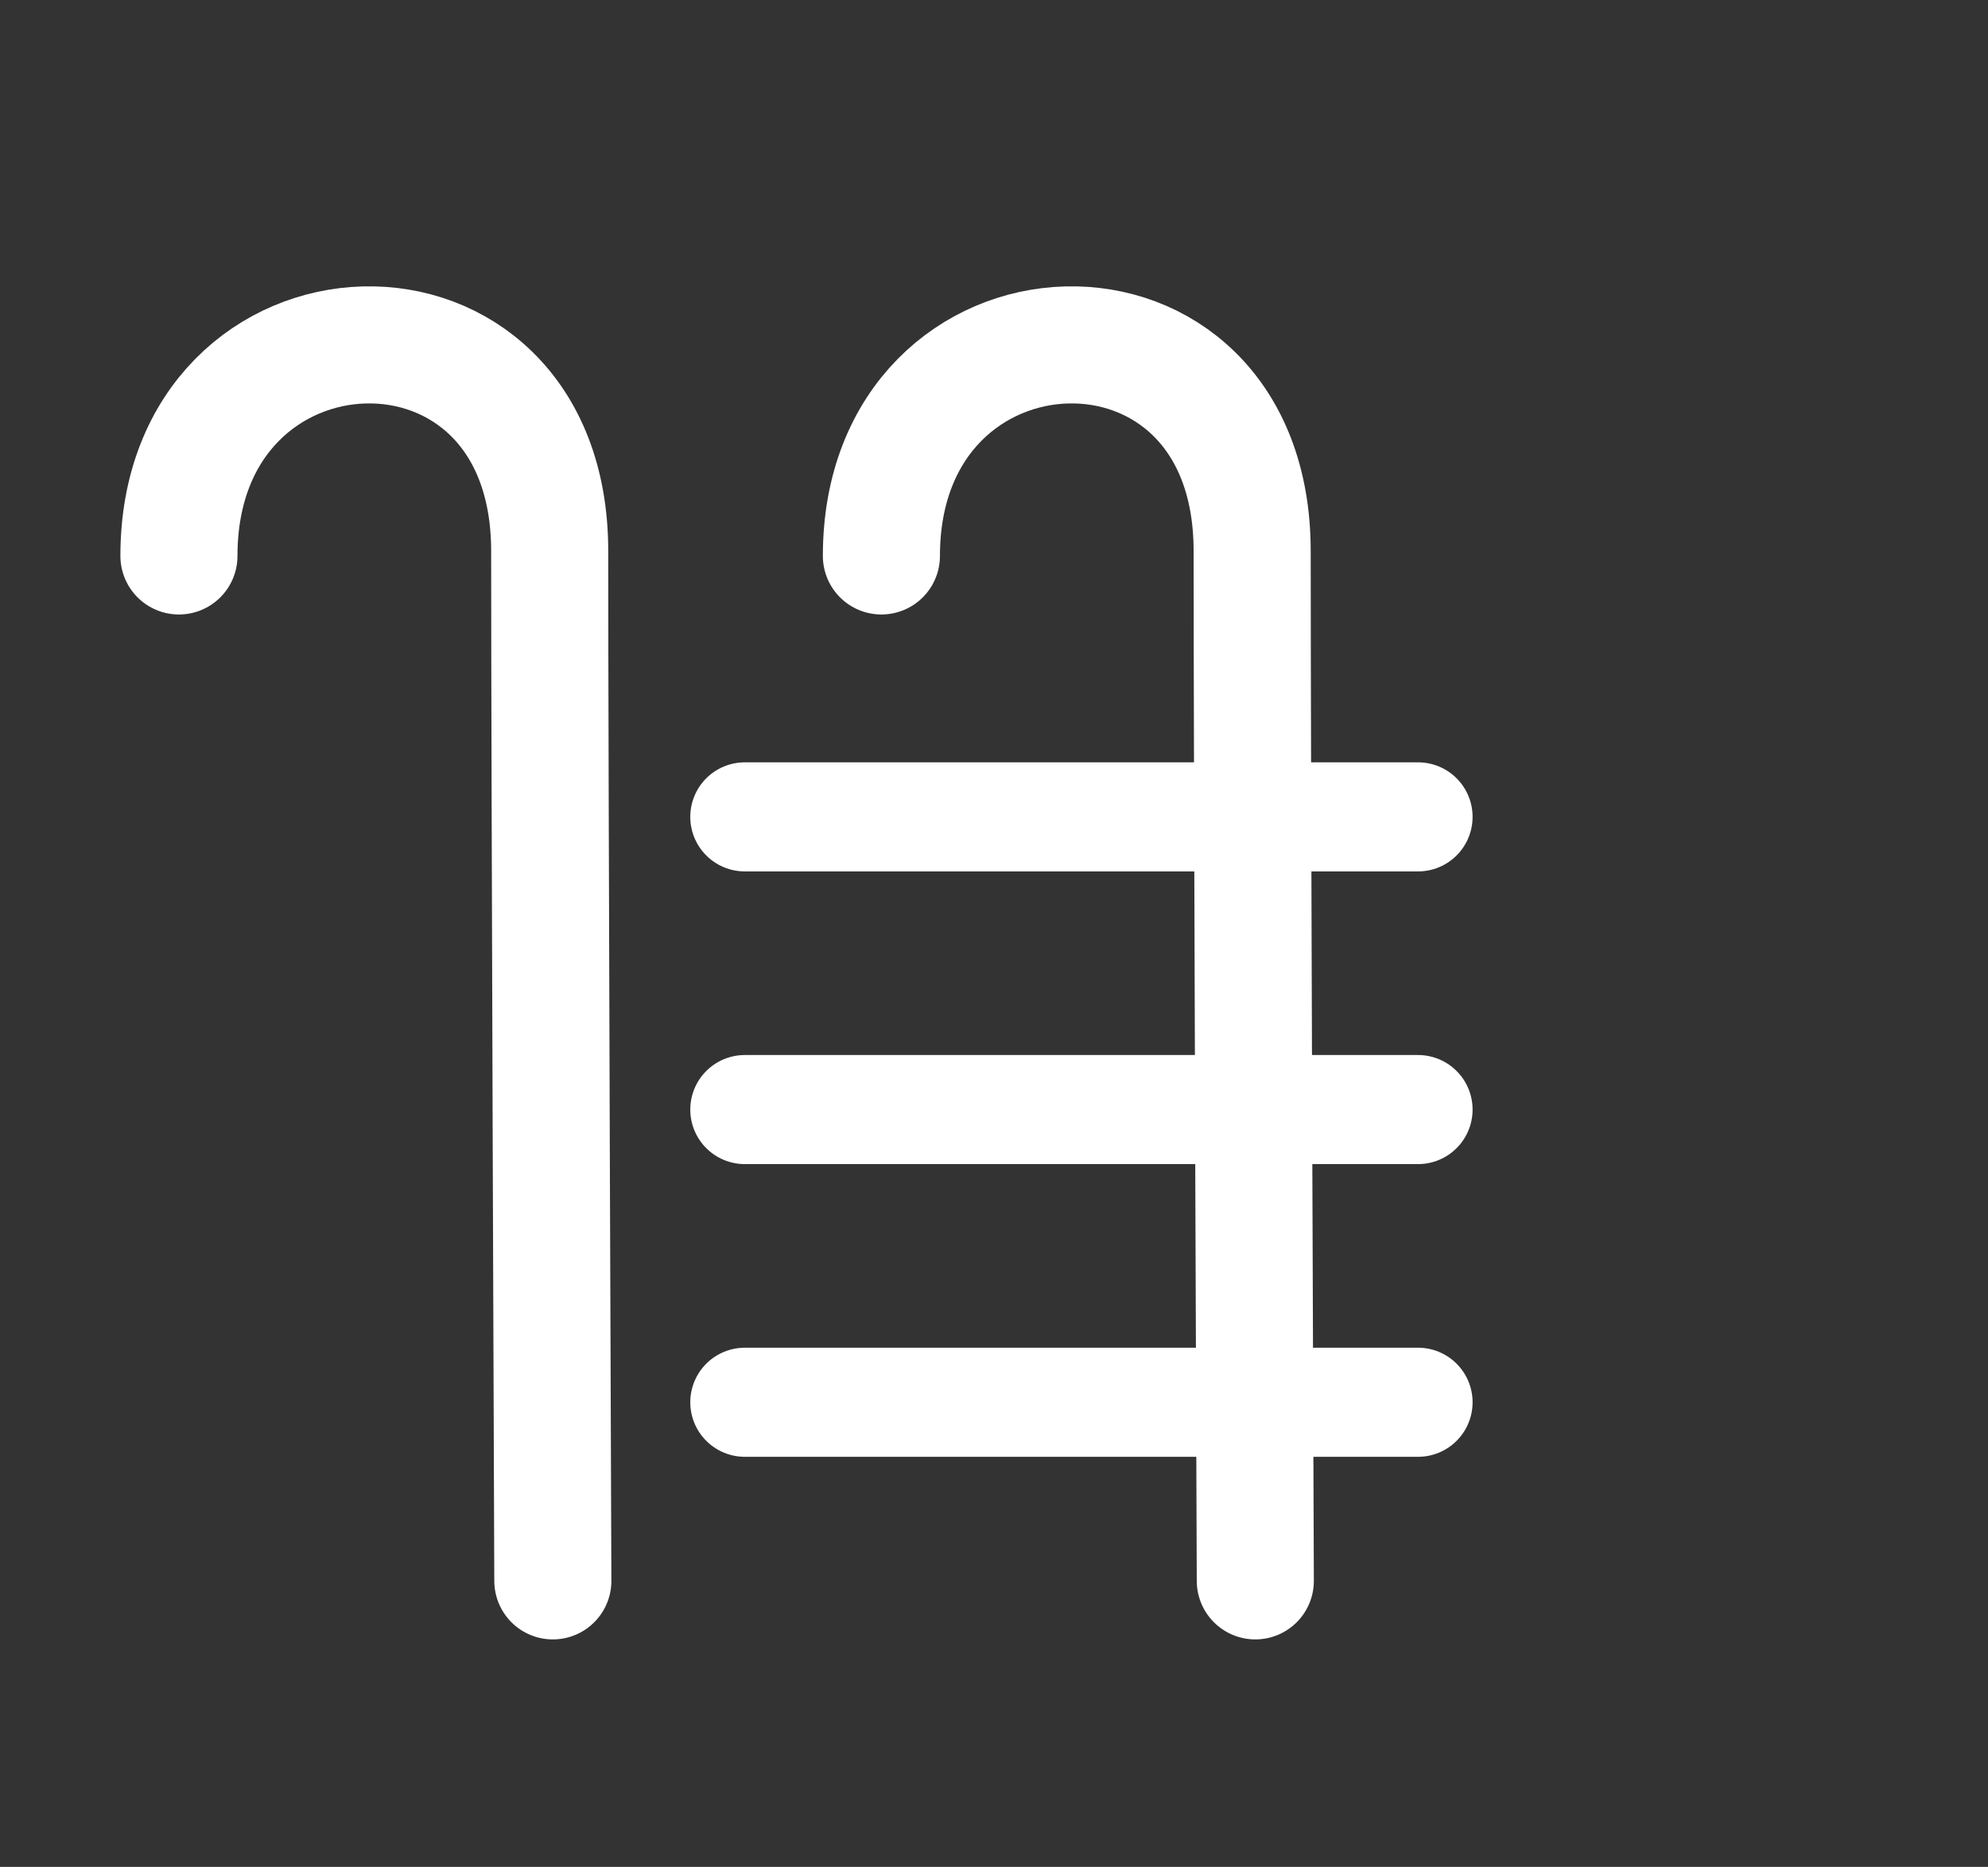
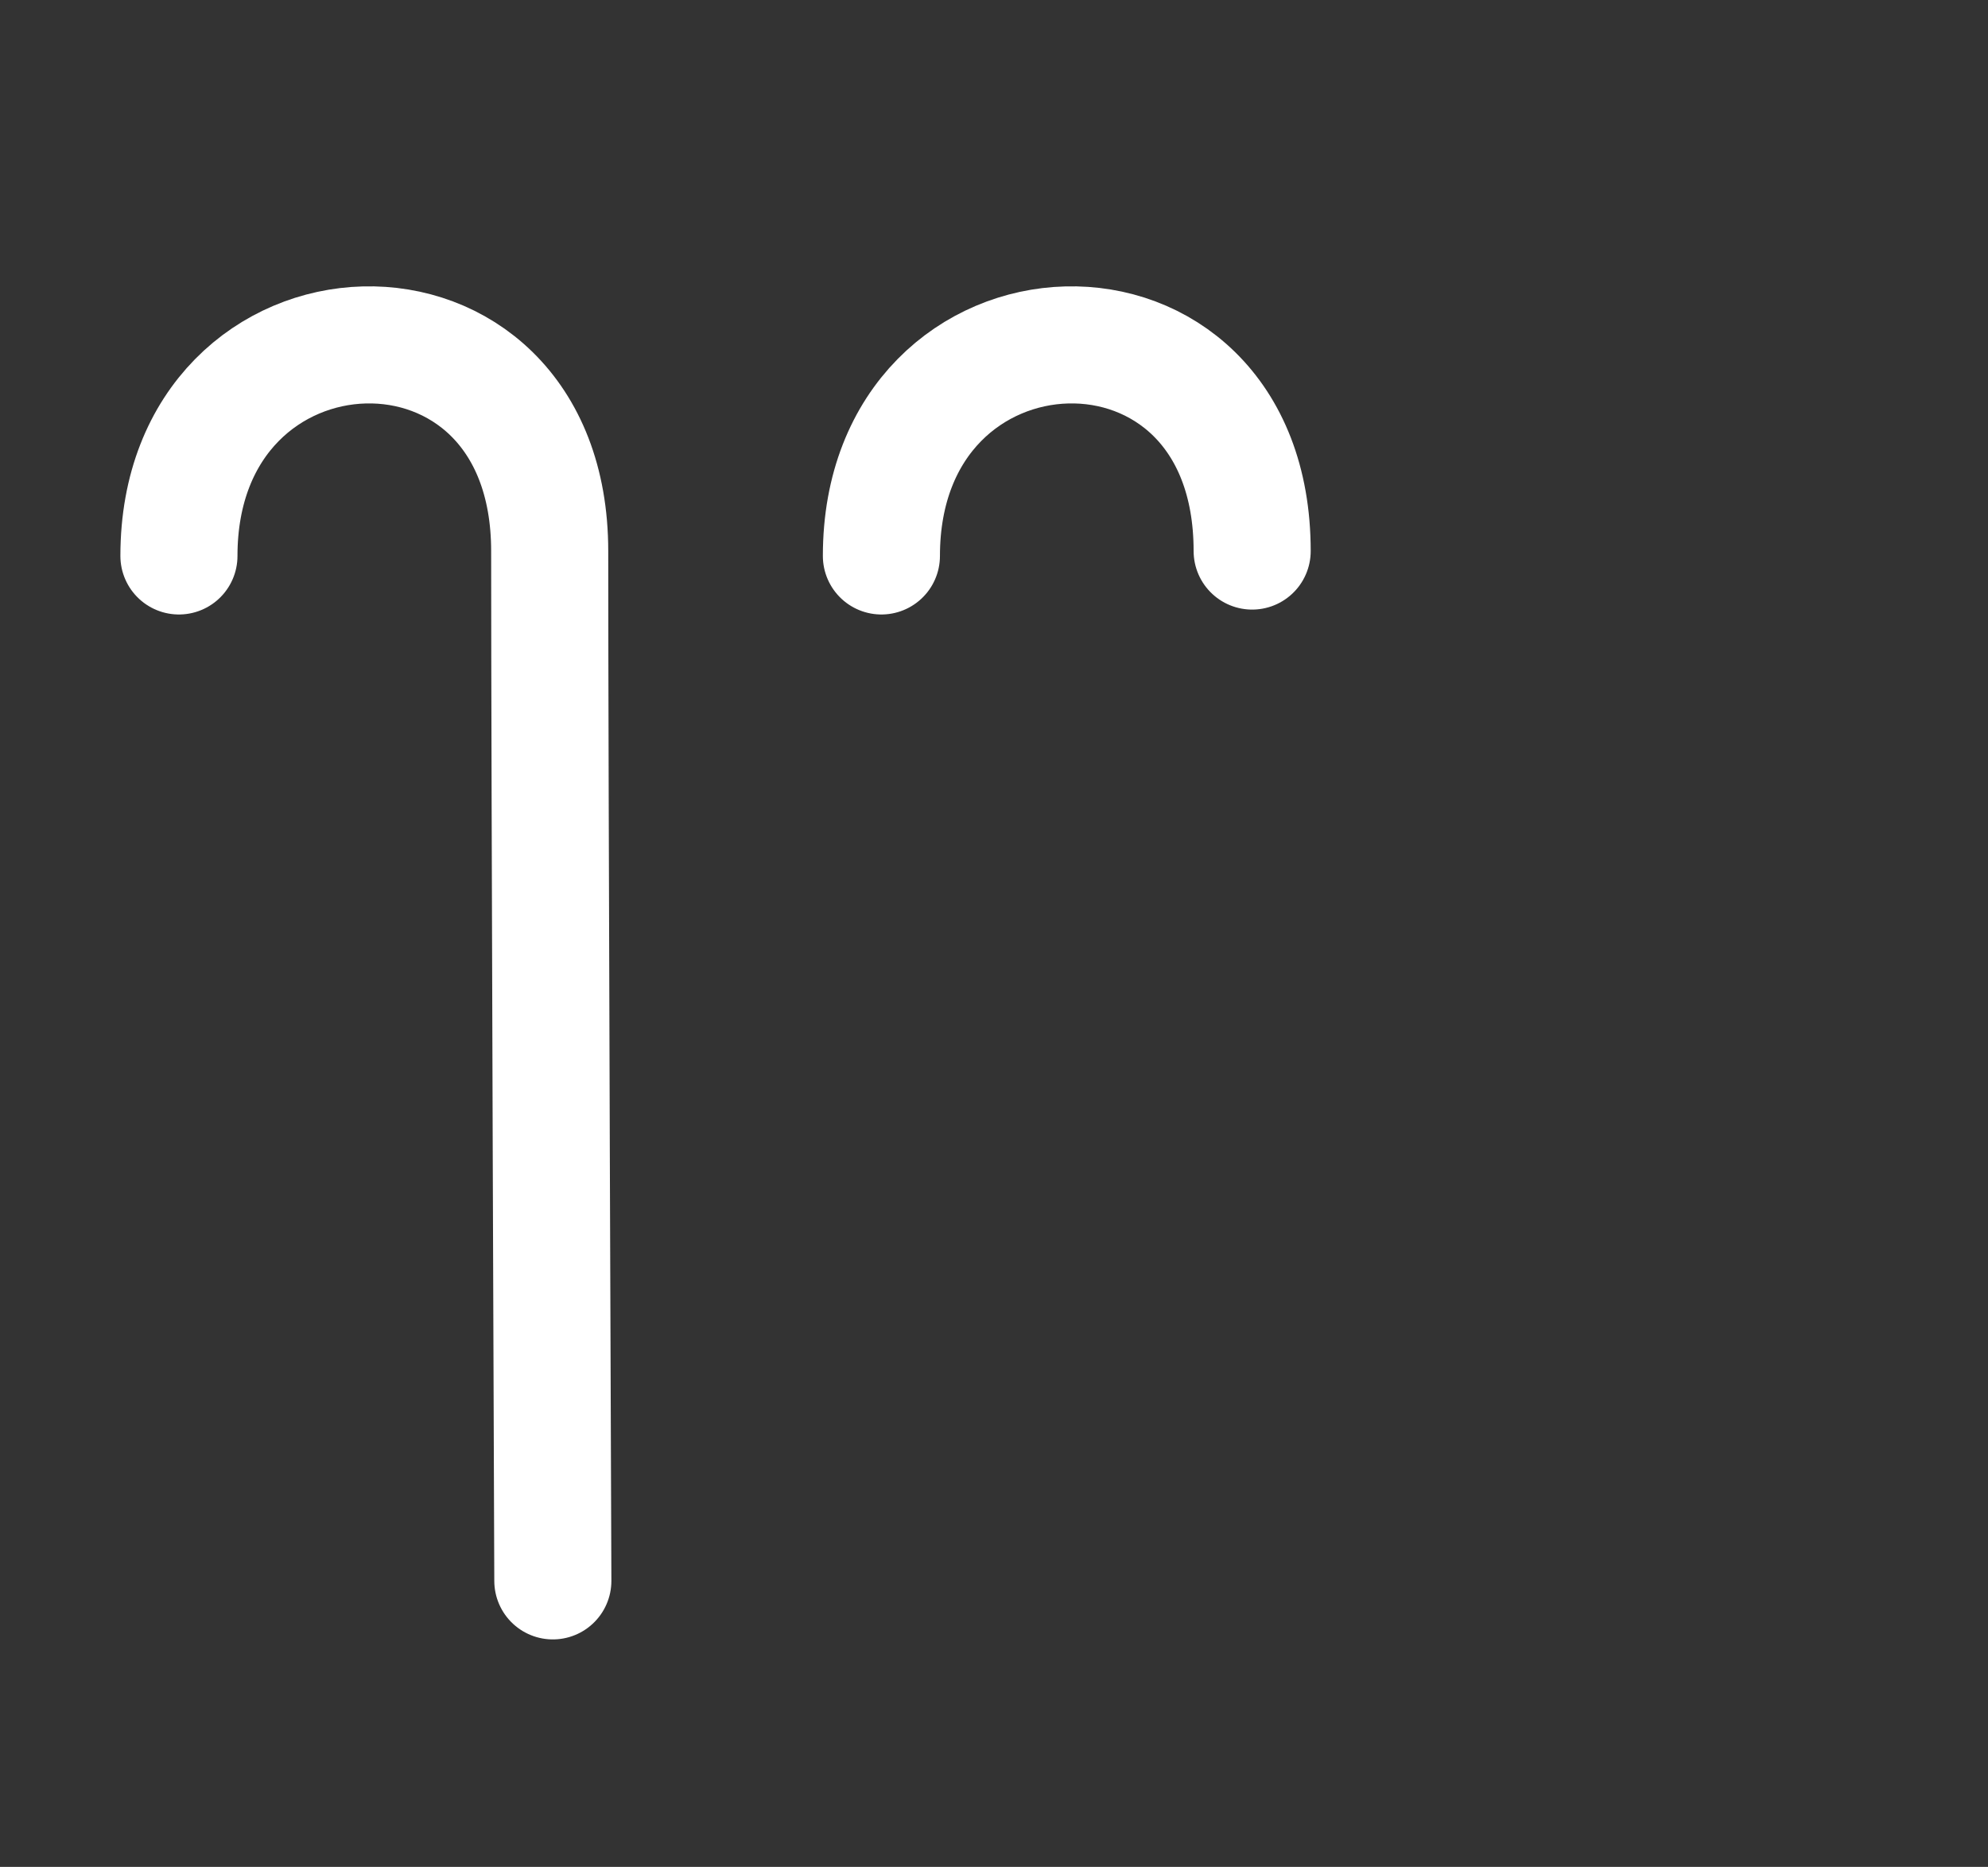
<svg xmlns="http://www.w3.org/2000/svg" version="1.1" x="0px" y="0px" width="38.542px" height="36.197px" viewBox="0 0 38.542 36.197" style="enable-background:new 0 0 38.542 36.197;" xml:space="preserve">
  <rect x="0" y="0" width="38.542" height="36.197" fill="#333333" stroke="none" />
  <g id="Calque_1">
</g>
  <g id="Calque_2">
    <g>
      <path style="fill:none;stroke:#FFFFFF;stroke-width:2.27;stroke-linecap:round;stroke-miterlimit:10;" d="M3.469,10.779    c0-5.297,7.188-5.581,7.188-0.095c0,4.256,0.061,19.967,0.061,19.967" />
-       <path style="fill:none;stroke:#FFFFFF;stroke-width:2.27;stroke-linecap:round;stroke-miterlimit:10;" d="M17.088,10.779    c0-5.297,7.188-5.581,7.188-0.095c0,4.256,0.061,19.967,0.061,19.967" />
-       <line style="fill:#FFFFFF;stroke:#FFFFFF;stroke-width:2.115;stroke-linecap:round;stroke-miterlimit:10;" x1="14.44" y1="15.838" x2="27.492" y2="15.838" />
-       <line style="fill:#FFFFFF;stroke:#FFFFFF;stroke-width:2.115;stroke-linecap:round;stroke-miterlimit:10;" x1="14.44" y1="21.513" x2="27.492" y2="21.513" />
-       <line style="fill:#FFFFFF;stroke:#FFFFFF;stroke-width:2.115;stroke-linecap:round;stroke-miterlimit:10;" x1="14.44" y1="27.188" x2="27.492" y2="27.188" />
+       <path style="fill:none;stroke:#FFFFFF;stroke-width:2.27;stroke-linecap:round;stroke-miterlimit:10;" d="M17.088,10.779    c0-5.297,7.188-5.581,7.188-0.095" />
    </g>
  </g>
</svg>